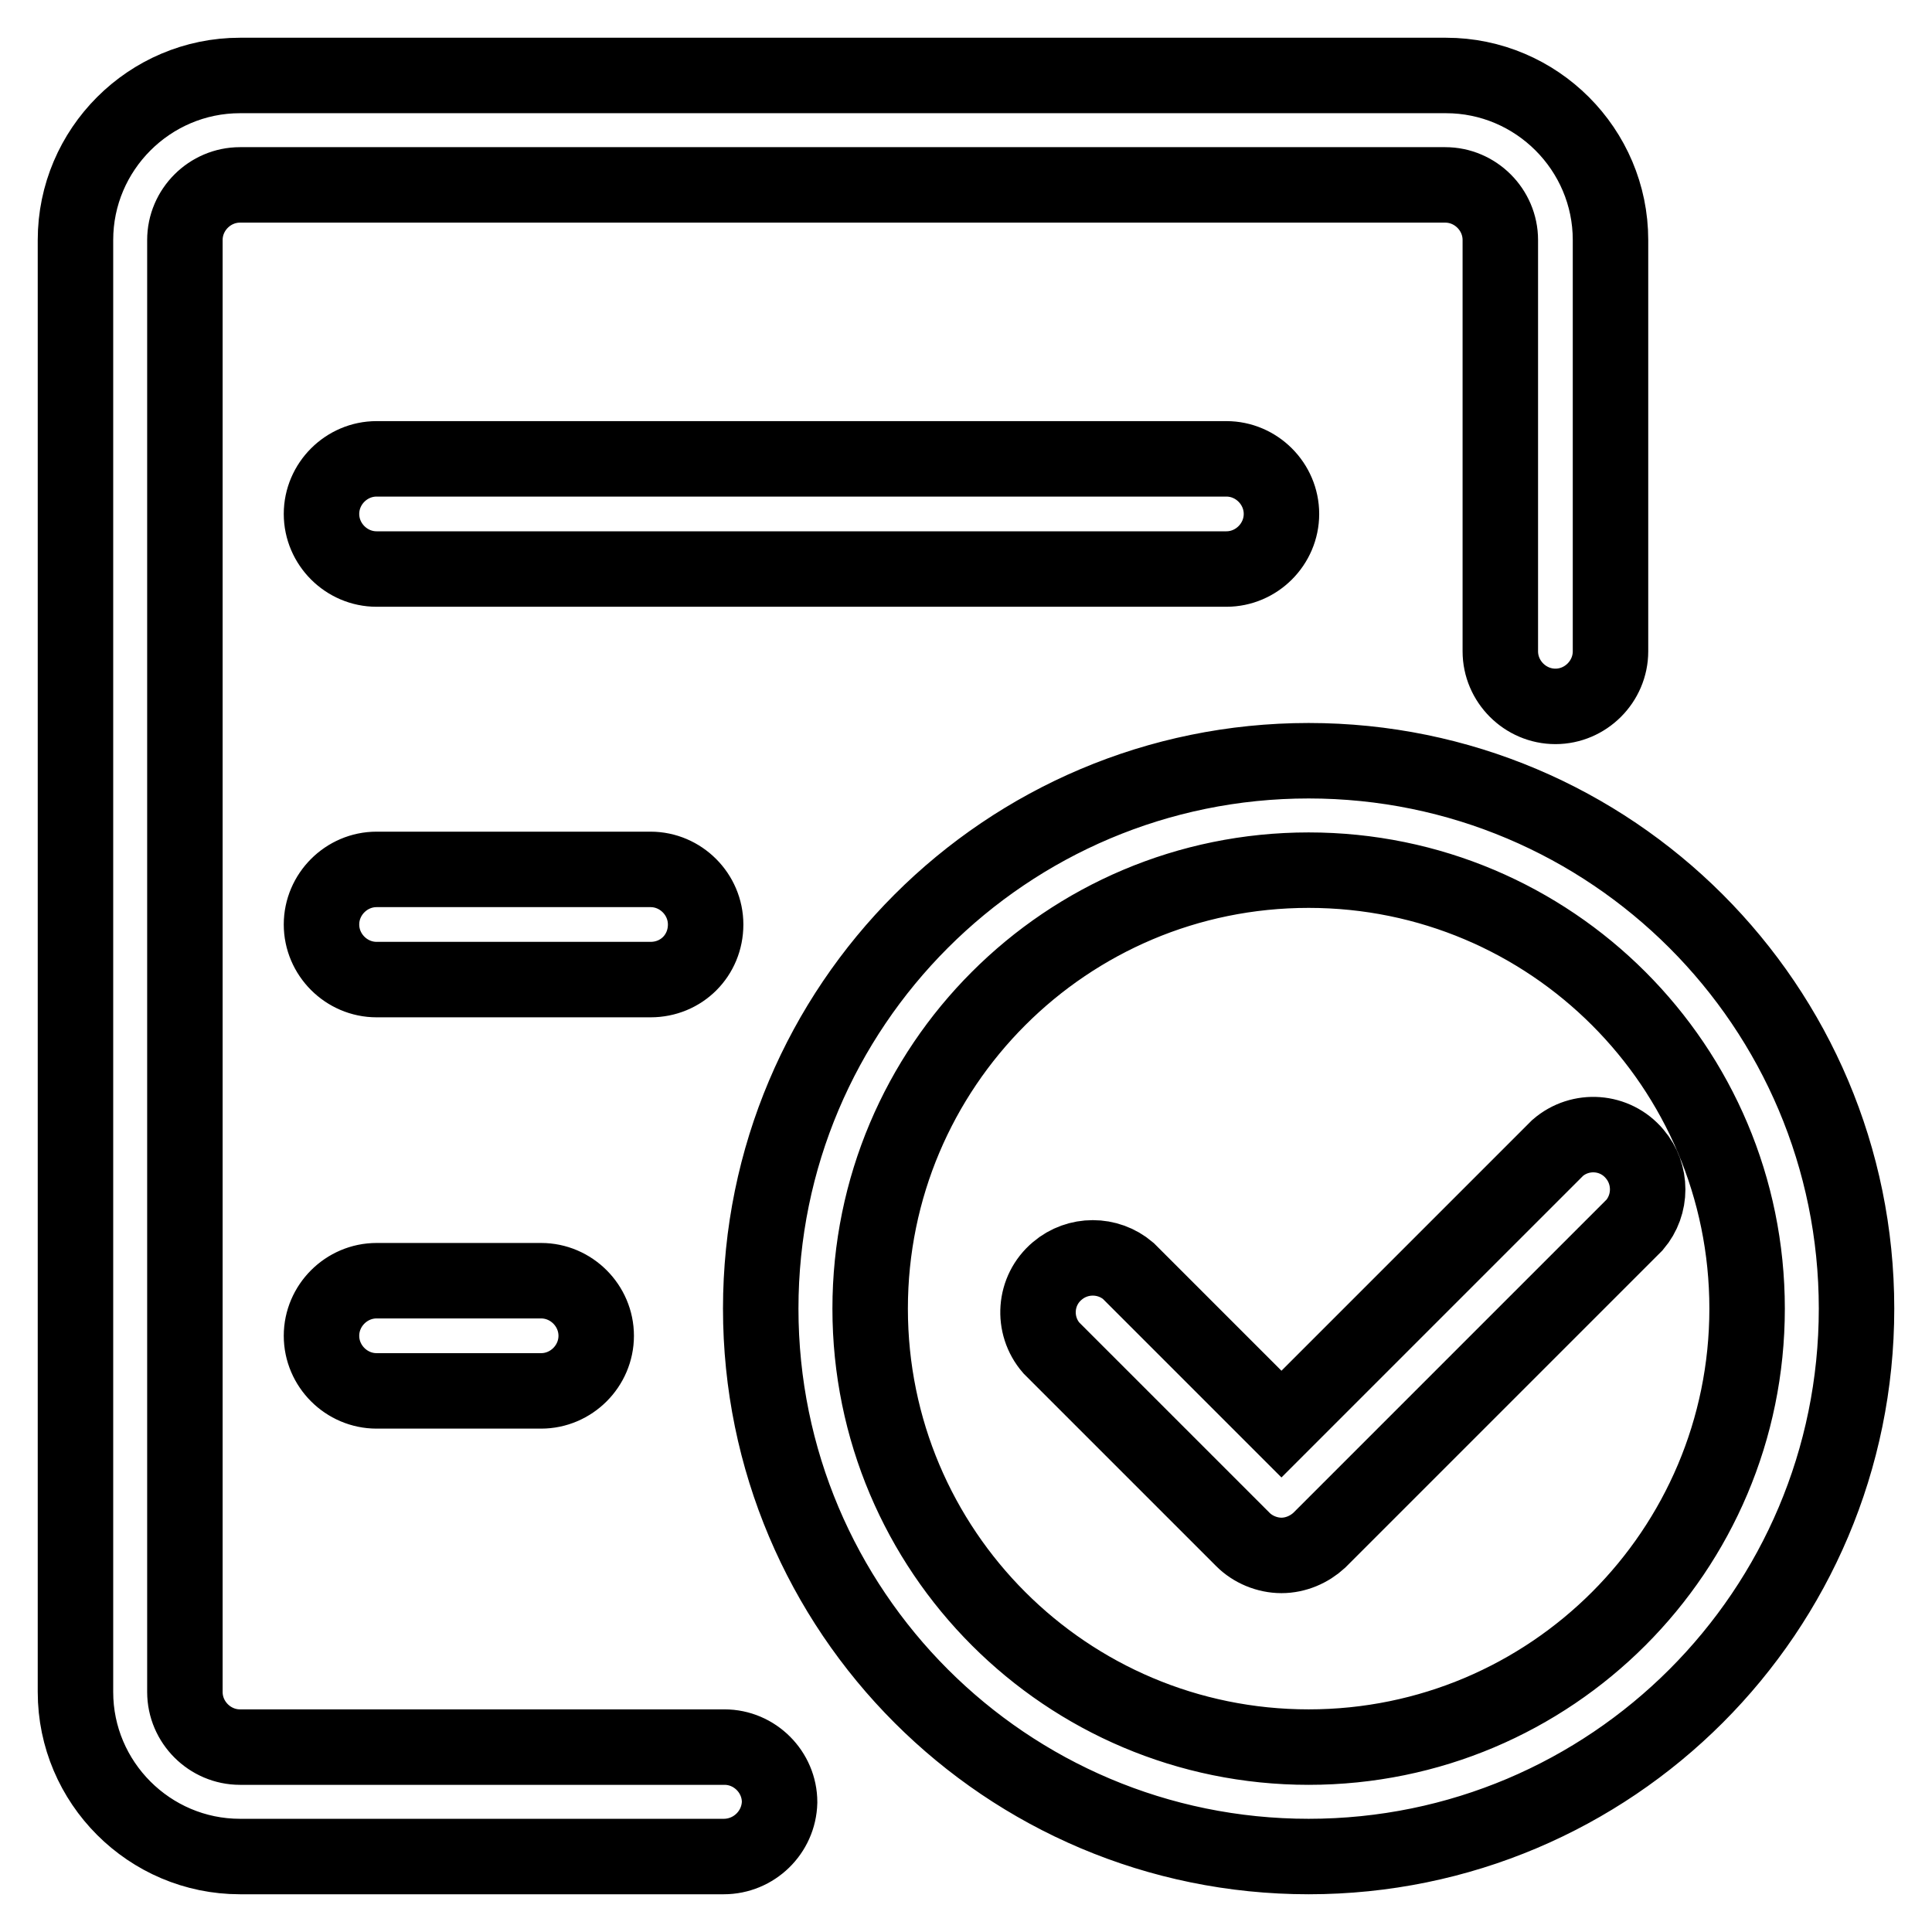
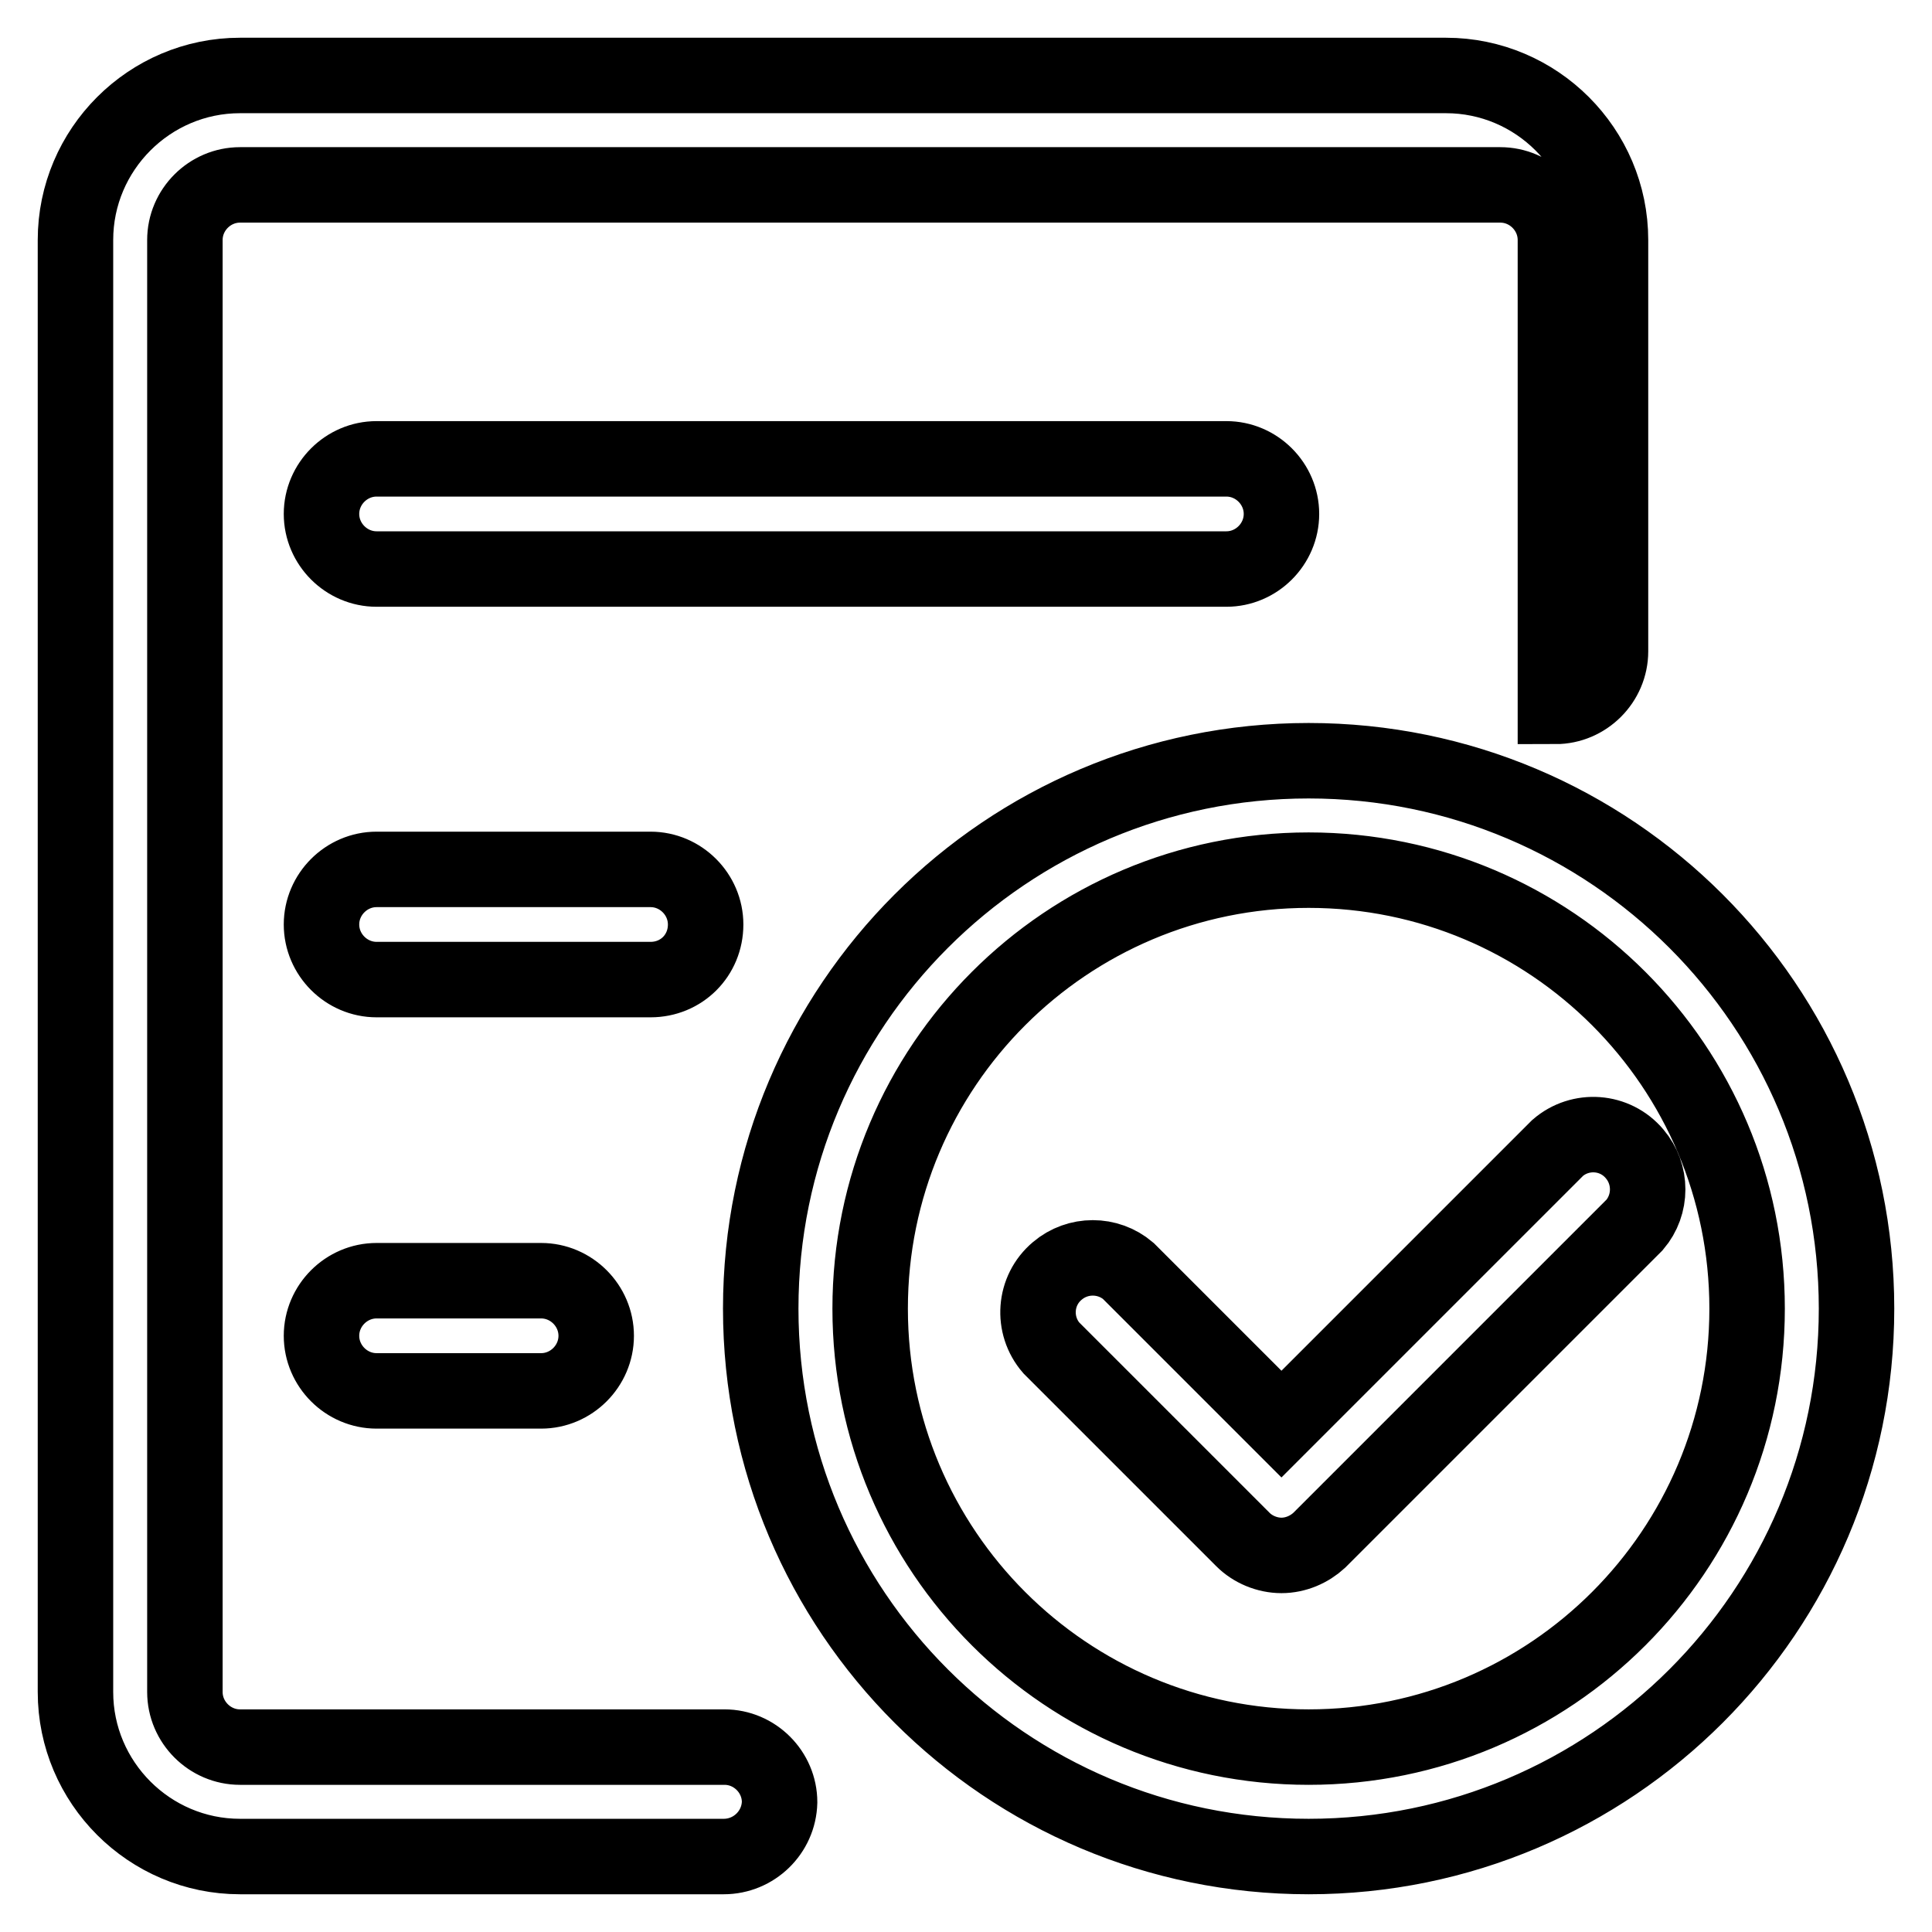
<svg xmlns="http://www.w3.org/2000/svg" version="1.1" x="0px" y="0px" viewBox="0 0 256 256" enable-background="new 0 0 256 256" xml:space="preserve">
  <g>
-     <path stroke-width="10" fill-opacity="0" stroke="#000000" d="M95.9,246H31.8c-12,0-21.8-9.8-21.8-21.8V31.8c0-12,9.8-21.8,21.8-21.8h159.8c12,0,21.8,9.8,21.8,21.8v54.5 c0,4-3.3,7.3-7.3,7.3c-4,0-7.3-3.3-7.3-7.3V31.8c0-4-3.3-7.3-7.3-7.3H31.8c-4,0-7.3,3.3-7.3,7.3v192.4c0,4,3.3,7.3,7.3,7.3h64.2 c4,0,7.3,3.3,7.3,7.3C103.2,242.8,99.9,246,95.9,246z M162.5,75.4H49.9c-4,0-7.3-3.3-7.3-7.3c0-4,3.3-7.3,7.3-7.3h112.6 c4,0,7.3,3.3,7.3,7.3C169.8,72.1,166.5,75.4,162.5,75.4z M86.2,129.8H49.9c-4,0-7.3-3.3-7.3-7.3c0-4,3.3-7.3,7.3-7.3h36.3 c4,0,7.3,3.3,7.3,7.3C93.5,126.6,90.3,129.8,86.2,129.8z M71.7,184.3H49.9c-4,0-7.3-3.3-7.3-7.3c0-4,3.3-7.3,7.3-7.3h21.8 c4,0,7.3,3.3,7.3,7.3C79,181,75.7,184.3,71.7,184.3z M173.4,246c-40.1,0-72.6-32.5-72.6-72.6s32.5-72.6,72.6-72.6 s72.6,32.5,72.6,72.6l0,0C246,213.5,213.5,246,173.4,246z M173.4,115.3c-32.1,0-58.1,26-58.1,58.1c0,32.1,26,58.1,58.1,58.1 c32.1,0,58.1-26,58.1-58.1l0,0C231.5,141.3,205.5,115.3,173.4,115.3z M169.8,206.1c-1.9,0-3.8-0.8-5.1-2.1l-25.4-25.4 c-2.6-3-2.3-7.6,0.8-10.2c2.7-2.3,6.7-2.3,9.4,0l20.3,20.3l36.6-36.6c3-2.6,7.6-2.3,10.2,0.8c2.3,2.7,2.3,6.7,0,9.4l-41.8,41.8 C173.5,205.3,171.7,206.1,169.8,206.1z" />
+     <path stroke-width="10" fill-opacity="0" stroke="#000000" d="M95.9,246H31.8c-12,0-21.8-9.8-21.8-21.8V31.8c0-12,9.8-21.8,21.8-21.8h159.8c12,0,21.8,9.8,21.8,21.8v54.5 c0,4-3.3,7.3-7.3,7.3V31.8c0-4-3.3-7.3-7.3-7.3H31.8c-4,0-7.3,3.3-7.3,7.3v192.4c0,4,3.3,7.3,7.3,7.3h64.2 c4,0,7.3,3.3,7.3,7.3C103.2,242.8,99.9,246,95.9,246z M162.5,75.4H49.9c-4,0-7.3-3.3-7.3-7.3c0-4,3.3-7.3,7.3-7.3h112.6 c4,0,7.3,3.3,7.3,7.3C169.8,72.1,166.5,75.4,162.5,75.4z M86.2,129.8H49.9c-4,0-7.3-3.3-7.3-7.3c0-4,3.3-7.3,7.3-7.3h36.3 c4,0,7.3,3.3,7.3,7.3C93.5,126.6,90.3,129.8,86.2,129.8z M71.7,184.3H49.9c-4,0-7.3-3.3-7.3-7.3c0-4,3.3-7.3,7.3-7.3h21.8 c4,0,7.3,3.3,7.3,7.3C79,181,75.7,184.3,71.7,184.3z M173.4,246c-40.1,0-72.6-32.5-72.6-72.6s32.5-72.6,72.6-72.6 s72.6,32.5,72.6,72.6l0,0C246,213.5,213.5,246,173.4,246z M173.4,115.3c-32.1,0-58.1,26-58.1,58.1c0,32.1,26,58.1,58.1,58.1 c32.1,0,58.1-26,58.1-58.1l0,0C231.5,141.3,205.5,115.3,173.4,115.3z M169.8,206.1c-1.9,0-3.8-0.8-5.1-2.1l-25.4-25.4 c-2.6-3-2.3-7.6,0.8-10.2c2.7-2.3,6.7-2.3,9.4,0l20.3,20.3l36.6-36.6c3-2.6,7.6-2.3,10.2,0.8c2.3,2.7,2.3,6.7,0,9.4l-41.8,41.8 C173.5,205.3,171.7,206.1,169.8,206.1z" />
  </g>
</svg>